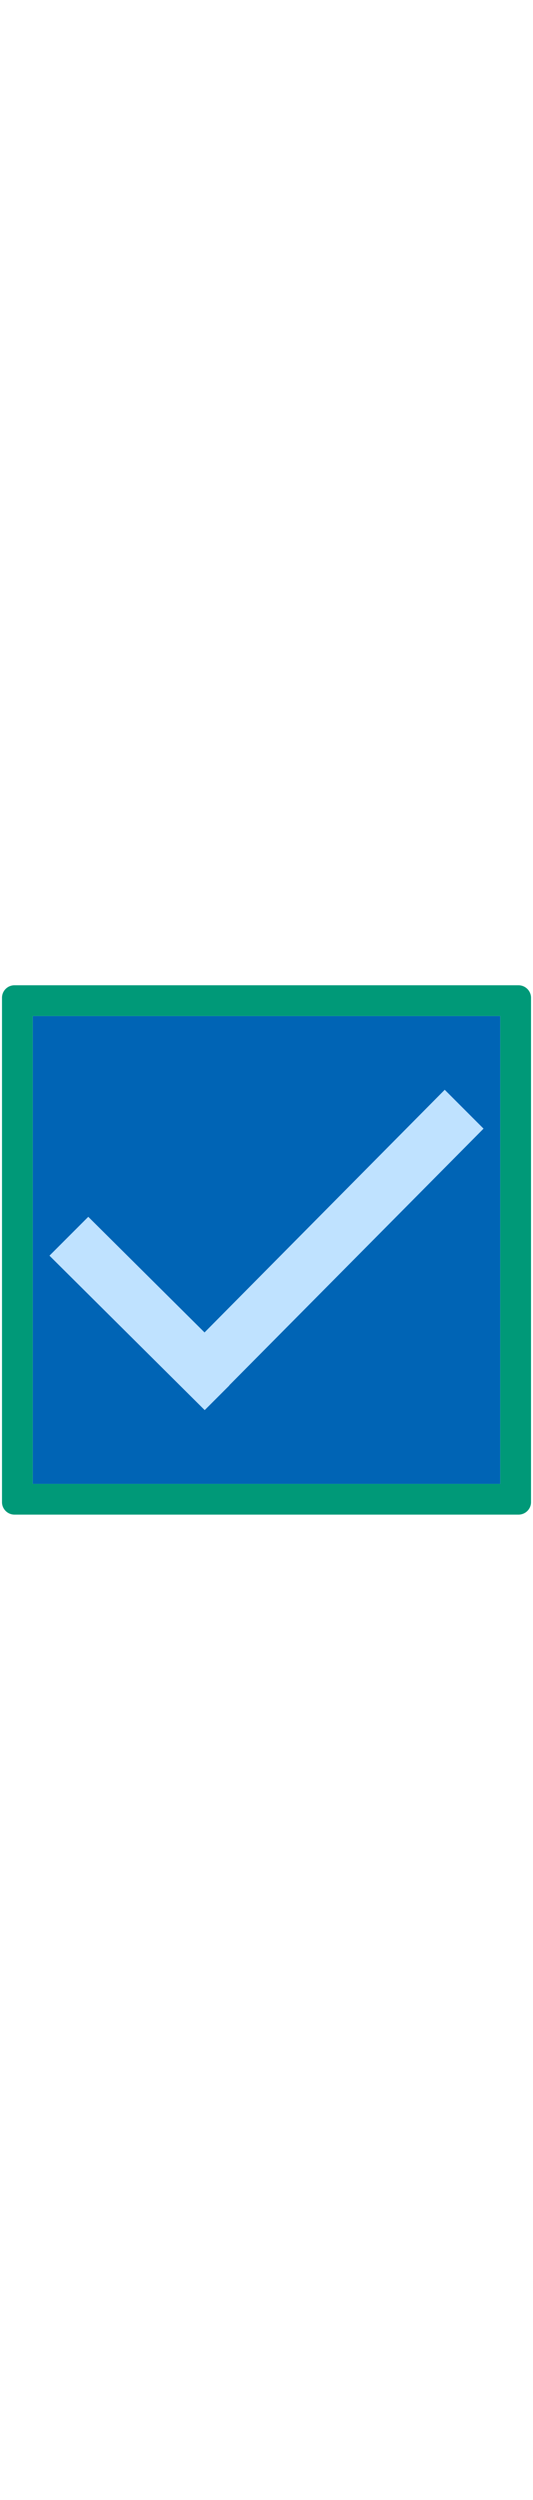
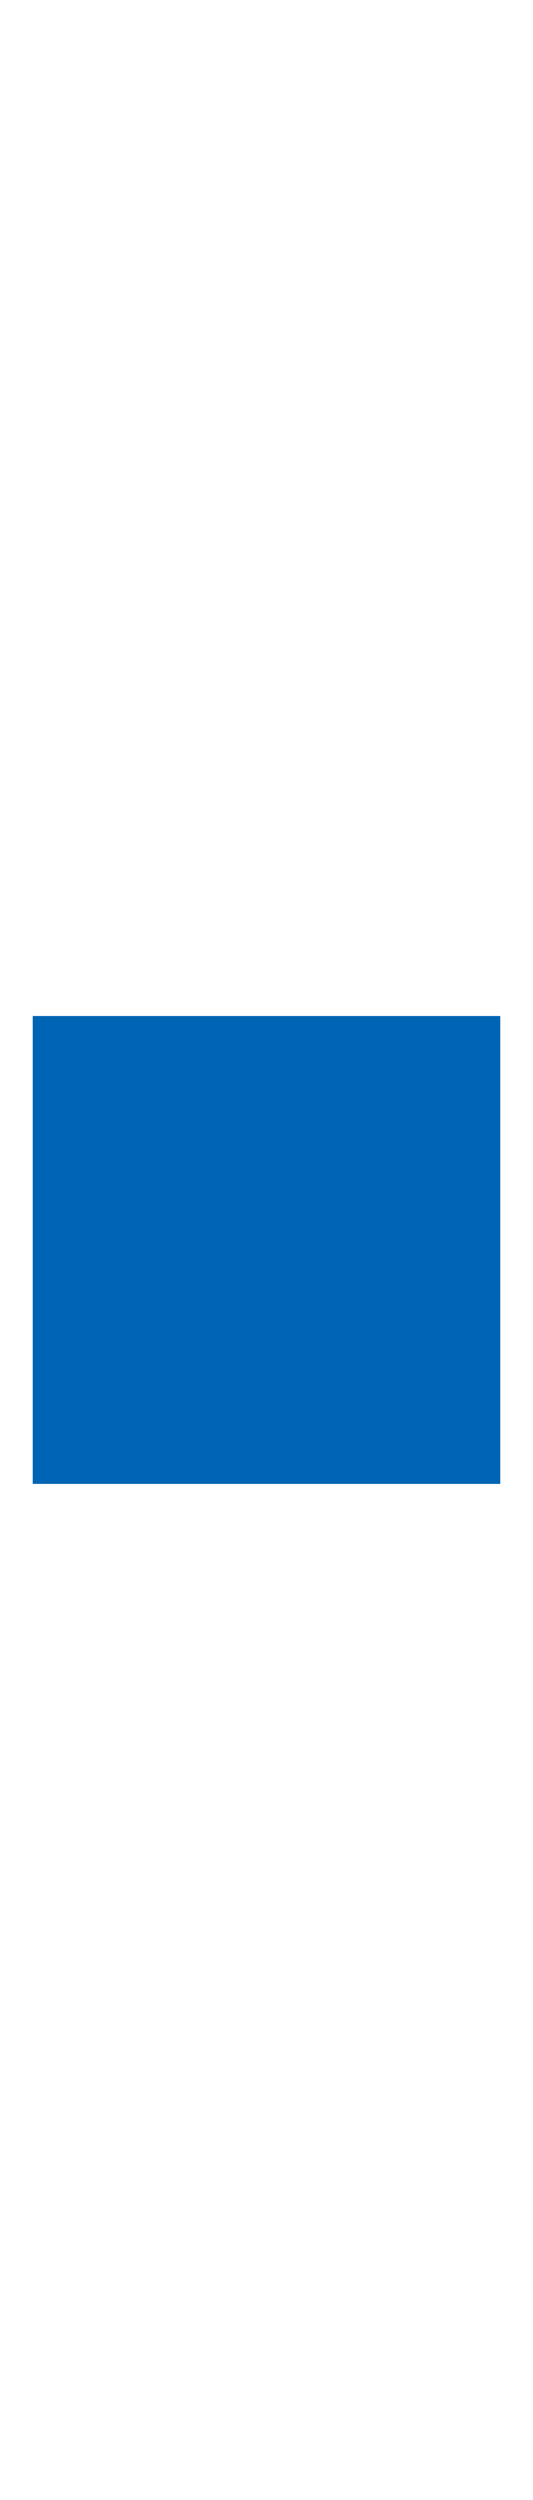
<svg xmlns="http://www.w3.org/2000/svg" id="th_noc_ballot-box-w-check" width="100%" height="100%" version="1.1" preserveAspectRatio="xMidYMid meet" viewBox="0 0 32 32" style="height:150px" data-uid="noc_ballot-box-w-check" data-keyword="ballot-box-w-check" data-complex="true" data-coll="noc" data-c="{&quot;ffffff&quot;:[&quot;noc_ballot-box-w-check_l_1&quot;],&quot;2f2f2f&quot;:[&quot;noc_ballot-box-w-check_l_2&quot;],&quot;ed6c30&quot;:[&quot;noc_ballot-box-w-check_l_3&quot;]}" data-colors="[&quot;#ffffff&quot;,&quot;#2f2f2f&quot;,&quot;#ed6c30&quot;]">
  <defs id="SvgjsDefs1695" />
  <path id="noc_ballot-box-w-check_l_1" d="M1.965 1.962H30.035V30.035H1.965Z " data-color-original="#ffffff" fill="#0064b5" class="ffffff" />
-   <path id="noc_ballot-box-w-check_l_2" d="M31.135 0.117H0.868A0.749 0.749 0 0 0 0.12 0.865V31.132C0.12 31.542 0.455 31.879 0.868 31.879H31.135A0.75 0.75 0 0 0 31.882 31.132V0.865A0.755 0.755 0 0 0 31.135 0.117ZM30.035 30.035H1.965V1.962H30.035Z " data-color-original="#2f2f2f" fill="#009978" class="2f2f2f" />
-   <path id="noc_ballot-box-w-check_l_3" d="M29.03 8.72L26.7 6.388L12.28 20.948L5.3 14.01L2.97 16.342L12.29 25.609L13.77 24.129L13.765 24.121Z " data-color-original="#ed6c30" fill="#bfe2ff" class="ed6c30" />
</svg>